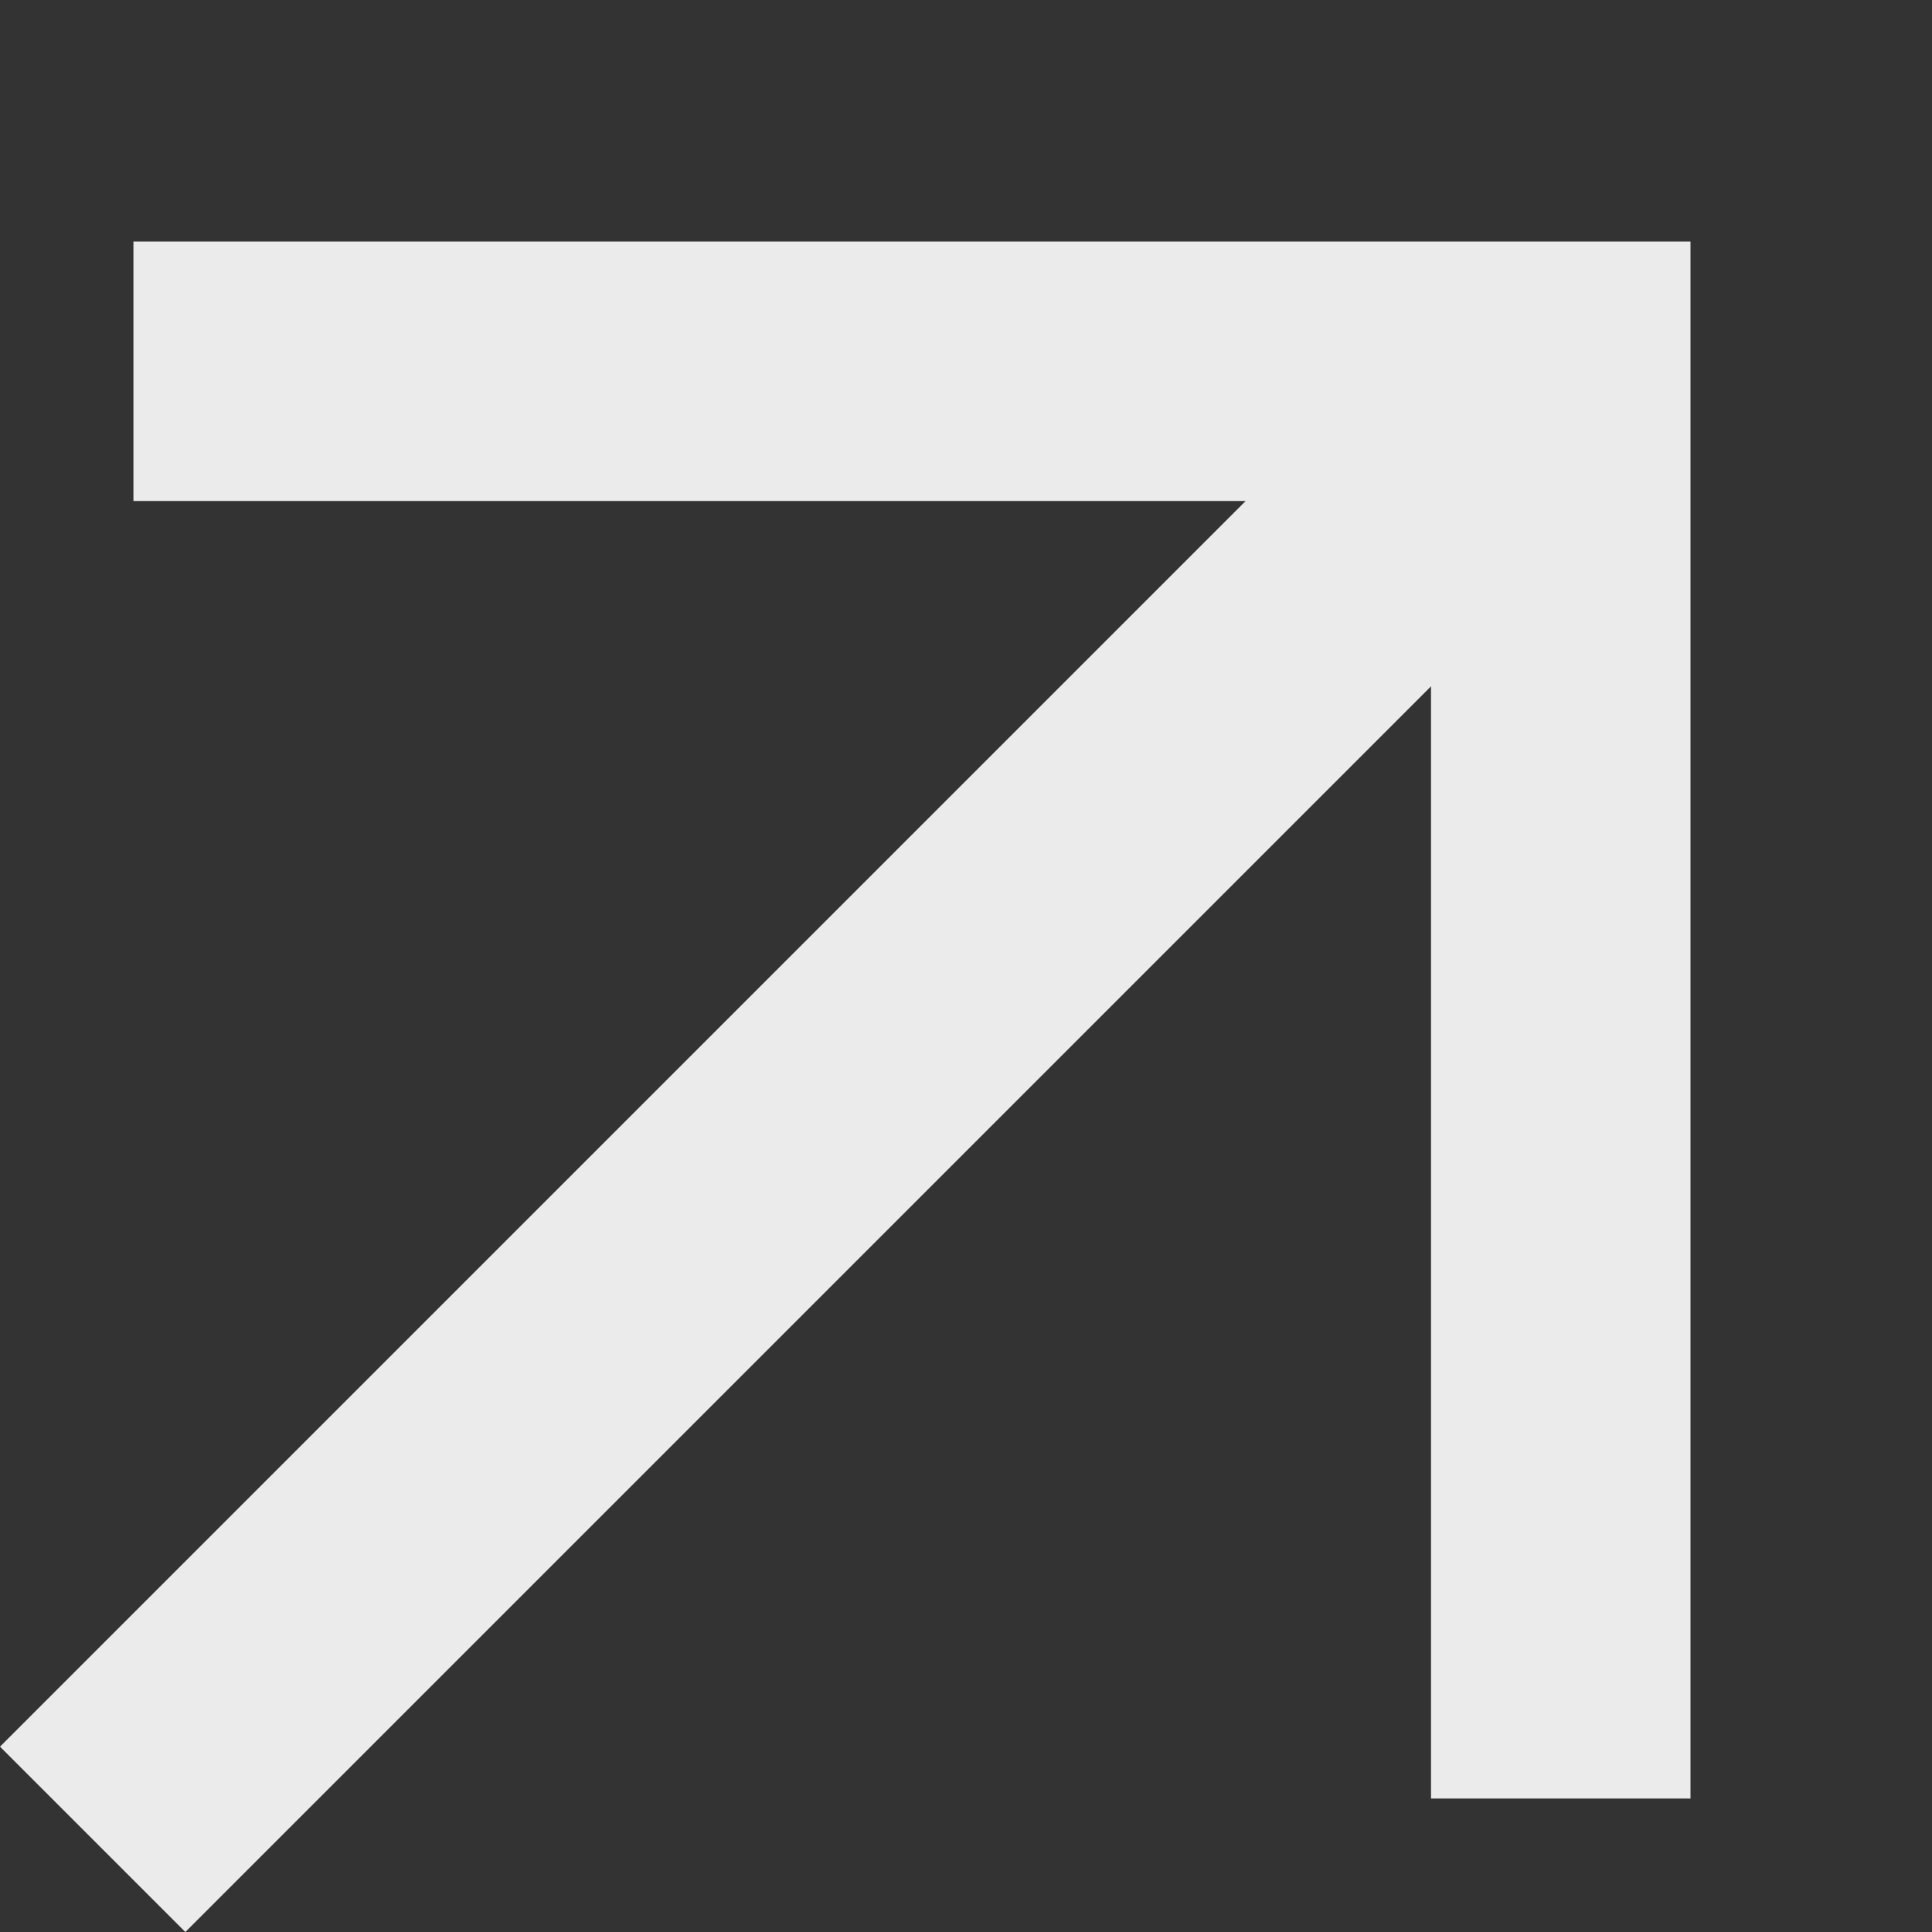
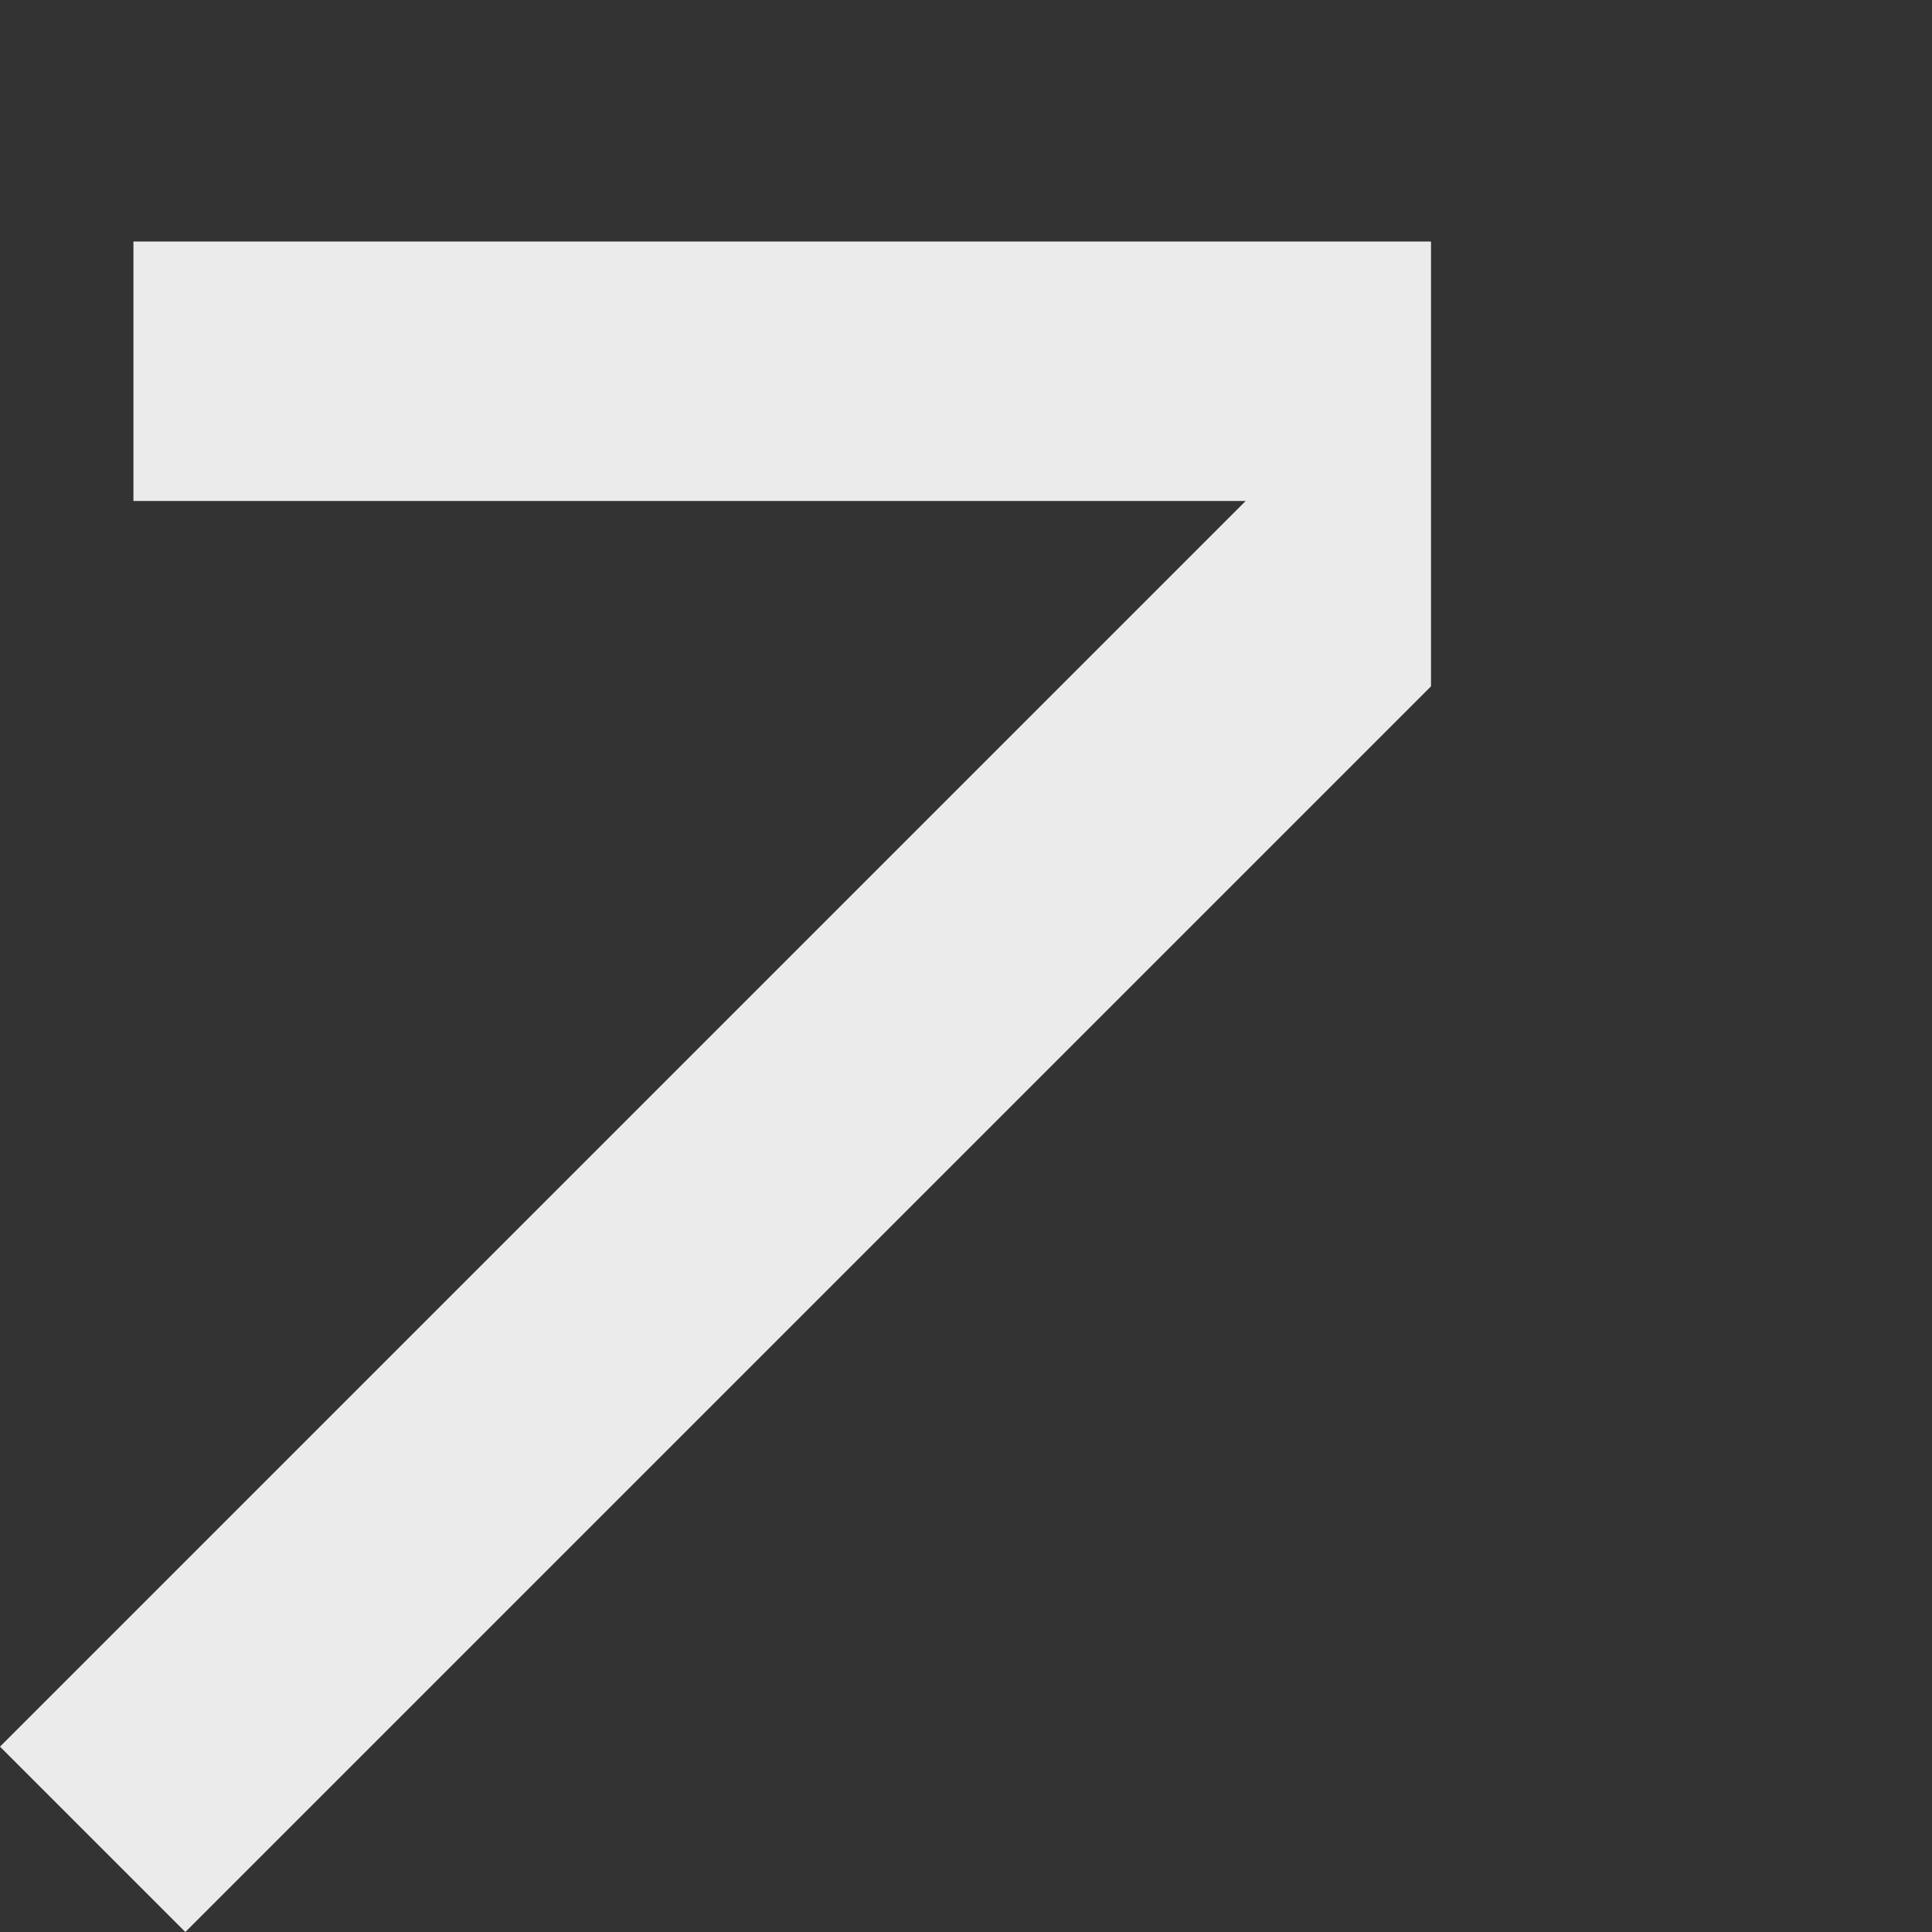
<svg xmlns="http://www.w3.org/2000/svg" width="16" height="16" viewBox="0 0 16 16" fill="none">
  <rect x="0" y="0" width="16" height="16" fill="#333333" stroke="none" />
-   <path d="M1.535 16L0 14.465L10.316 4.149H1.105V2L14 2V14.895H11.851V5.684L1.535 16Z" fill="white" fill-opacity="0.9" />
+   <path d="M1.535 16L0 14.465L10.316 4.149H1.105V2L14 2H11.851V5.684L1.535 16Z" fill="white" fill-opacity="0.9" />
</svg>